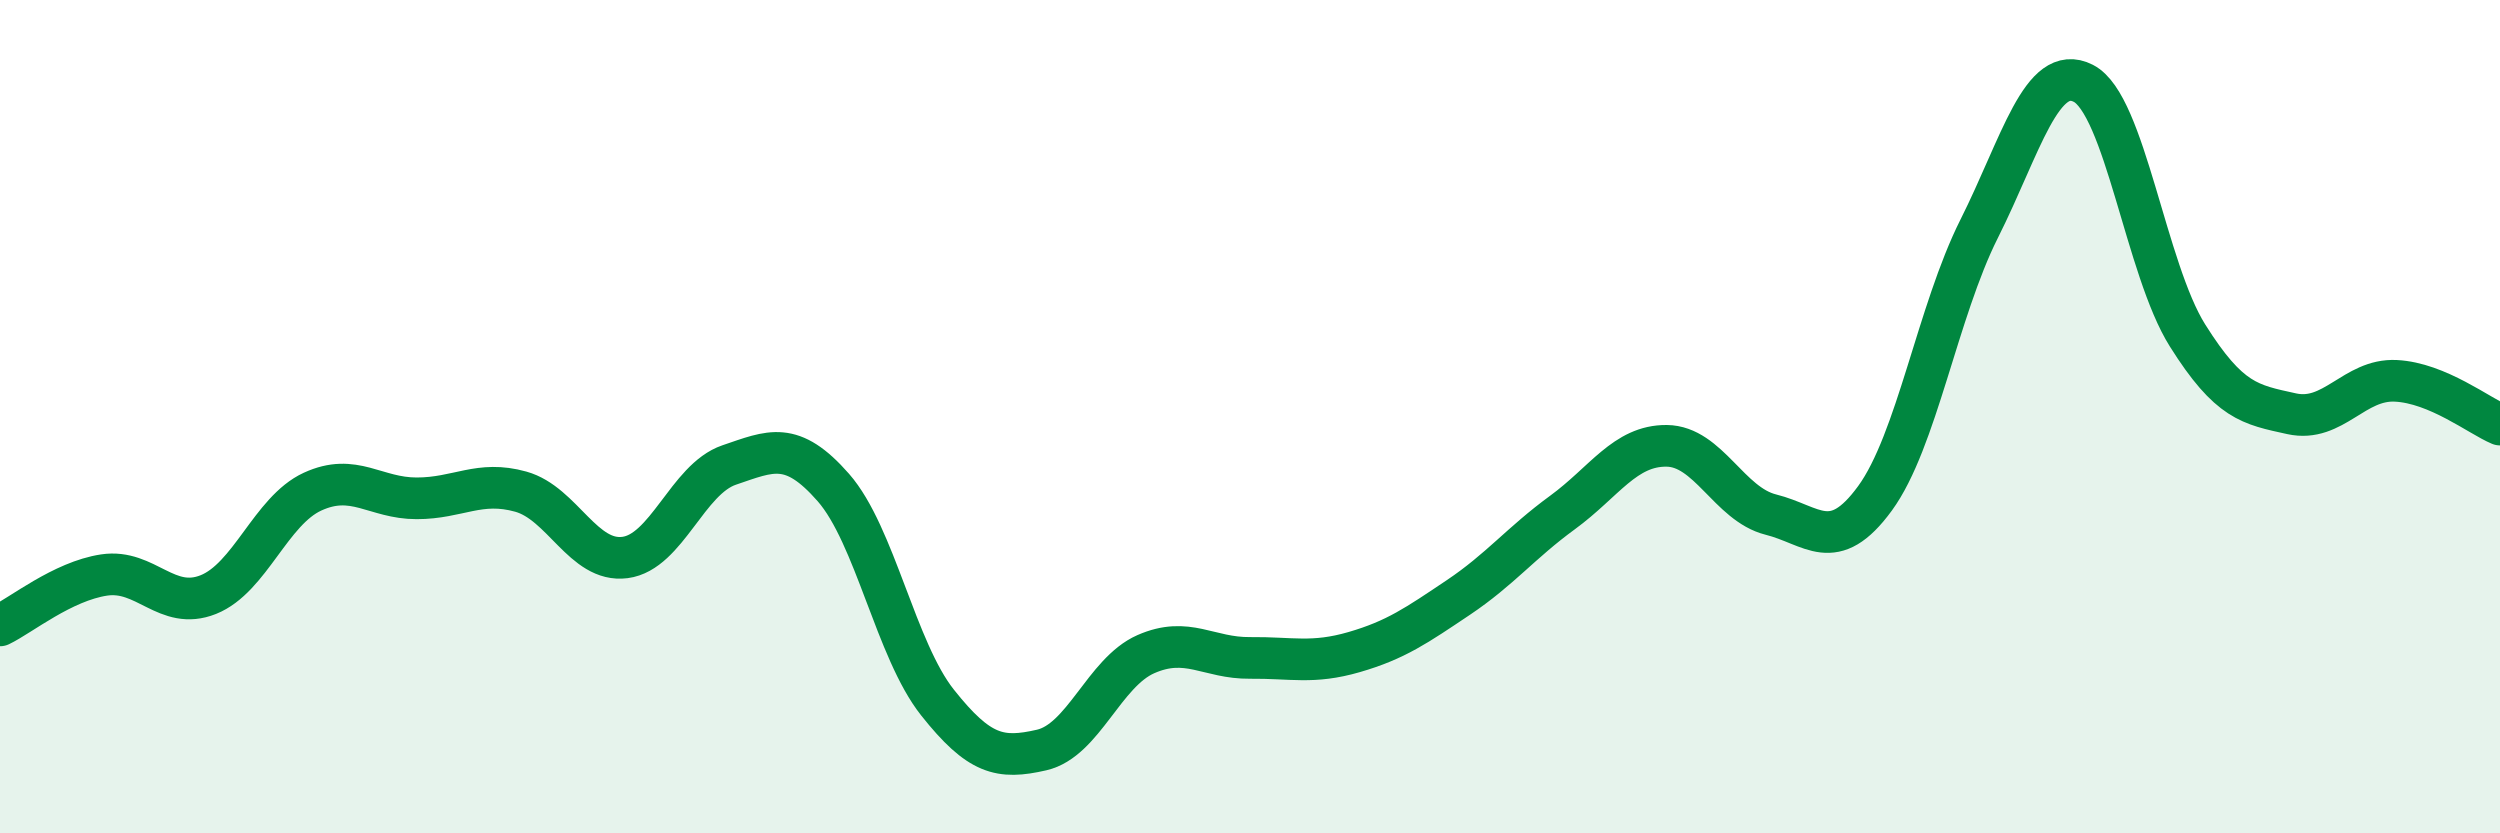
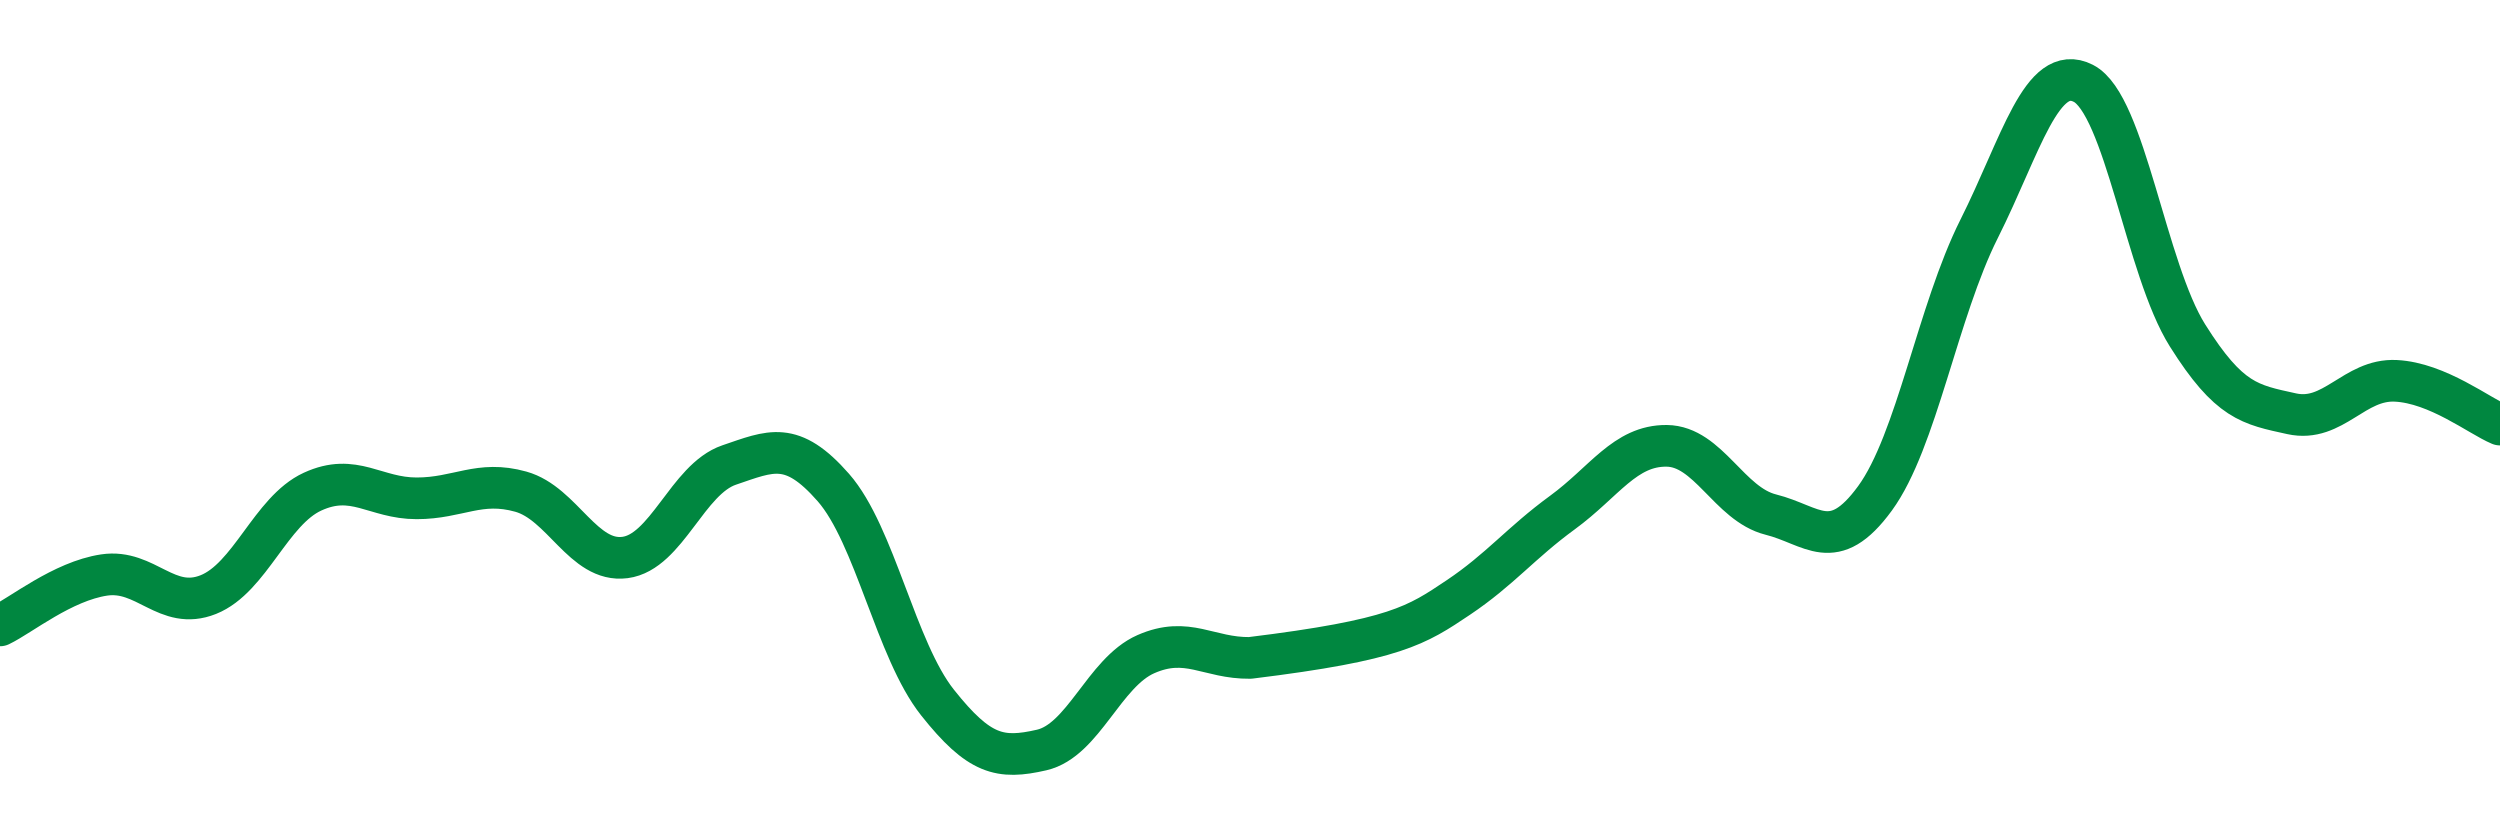
<svg xmlns="http://www.w3.org/2000/svg" width="60" height="20" viewBox="0 0 60 20">
-   <path d="M 0,15.01 C 0.5,14.77 1.5,13.95 2.5,13.8 C 3.5,13.65 4,14.67 5,14.27 C 6,13.87 6.5,12.26 7.5,11.8 C 8.5,11.34 9,11.96 10,11.96 C 11,11.96 11.5,11.52 12.5,11.8 C 13.5,12.08 14,13.51 15,13.38 C 16,13.25 16.5,11.5 17.5,11.16 C 18.5,10.82 19,10.56 20,11.7 C 21,12.84 21.5,15.6 22.5,16.86 C 23.5,18.12 24,18.23 25,18 C 26,17.77 26.5,16.14 27.5,15.7 C 28.5,15.26 29,15.8 30,15.79 C 31,15.78 31.5,15.94 32.5,15.65 C 33.5,15.36 34,15.01 35,14.34 C 36,13.67 36.5,13.03 37.5,12.3 C 38.5,11.57 39,10.69 40,10.7 C 41,10.71 41.5,12.1 42.5,12.35 C 43.5,12.6 44,13.33 45,11.96 C 46,10.59 46.5,7.48 47.5,5.49 C 48.5,3.5 49,1.49 50,2 C 51,2.51 51.5,6.46 52.5,8.05 C 53.5,9.64 54,9.71 55,9.93 C 56,10.15 56.5,9.09 57.5,9.14 C 58.5,9.19 59.5,9.98 60,10.19L60 20L0 20Z" fill="#008740" opacity="0.1" stroke-linecap="round" stroke-linejoin="round" />
-   <path d="M 0,15.01 C 0.5,14.77 1.5,13.95 2.5,13.8 C 3.5,13.65 4,14.67 5,14.27 C 6,13.87 6.5,12.26 7.5,11.8 C 8.5,11.34 9,11.96 10,11.96 C 11,11.96 11.5,11.52 12.5,11.8 C 13.5,12.08 14,13.51 15,13.38 C 16,13.25 16.5,11.5 17.5,11.16 C 18.5,10.82 19,10.56 20,11.7 C 21,12.84 21.5,15.6 22.5,16.86 C 23.5,18.12 24,18.23 25,18 C 26,17.77 26.5,16.14 27.5,15.7 C 28.5,15.26 29,15.8 30,15.79 C 31,15.78 31.5,15.94 32.5,15.65 C 33.5,15.36 34,15.01 35,14.34 C 36,13.67 36.5,13.03 37.5,12.3 C 38.5,11.57 39,10.69 40,10.7 C 41,10.71 41.5,12.1 42.5,12.35 C 43.5,12.6 44,13.33 45,11.96 C 46,10.59 46.5,7.48 47.5,5.49 C 48.5,3.5 49,1.49 50,2 C 51,2.51 51.5,6.46 52.5,8.05 C 53.5,9.64 54,9.71 55,9.93 C 56,10.15 56.5,9.09 57.5,9.14 C 58.5,9.19 59.5,9.98 60,10.19" stroke="#008740" stroke-width="1" fill="none" stroke-linecap="round" stroke-linejoin="round" />
+   <path d="M 0,15.01 C 0.5,14.77 1.5,13.95 2.5,13.8 C 3.5,13.65 4,14.67 5,14.27 C 6,13.87 6.5,12.26 7.5,11.8 C 8.5,11.34 9,11.96 10,11.96 C 11,11.96 11.5,11.52 12.5,11.8 C 13.5,12.08 14,13.51 15,13.38 C 16,13.25 16.5,11.5 17.5,11.16 C 18.5,10.82 19,10.56 20,11.7 C 21,12.84 21.5,15.6 22.5,16.86 C 23.5,18.12 24,18.23 25,18 C 26,17.77 26.5,16.14 27.5,15.7 C 28.5,15.26 29,15.8 30,15.79 C 33.5,15.36 34,15.01 35,14.34 C 36,13.67 36.5,13.03 37.5,12.3 C 38.5,11.57 39,10.69 40,10.7 C 41,10.71 41.5,12.1 42.5,12.35 C 43.5,12.6 44,13.33 45,11.96 C 46,10.59 46.5,7.48 47.5,5.49 C 48.5,3.5 49,1.49 50,2 C 51,2.51 51.5,6.46 52.5,8.05 C 53.5,9.64 54,9.71 55,9.93 C 56,10.15 56.5,9.09 57.5,9.14 C 58.5,9.19 59.5,9.98 60,10.19" stroke="#008740" stroke-width="1" fill="none" stroke-linecap="round" stroke-linejoin="round" />
</svg>